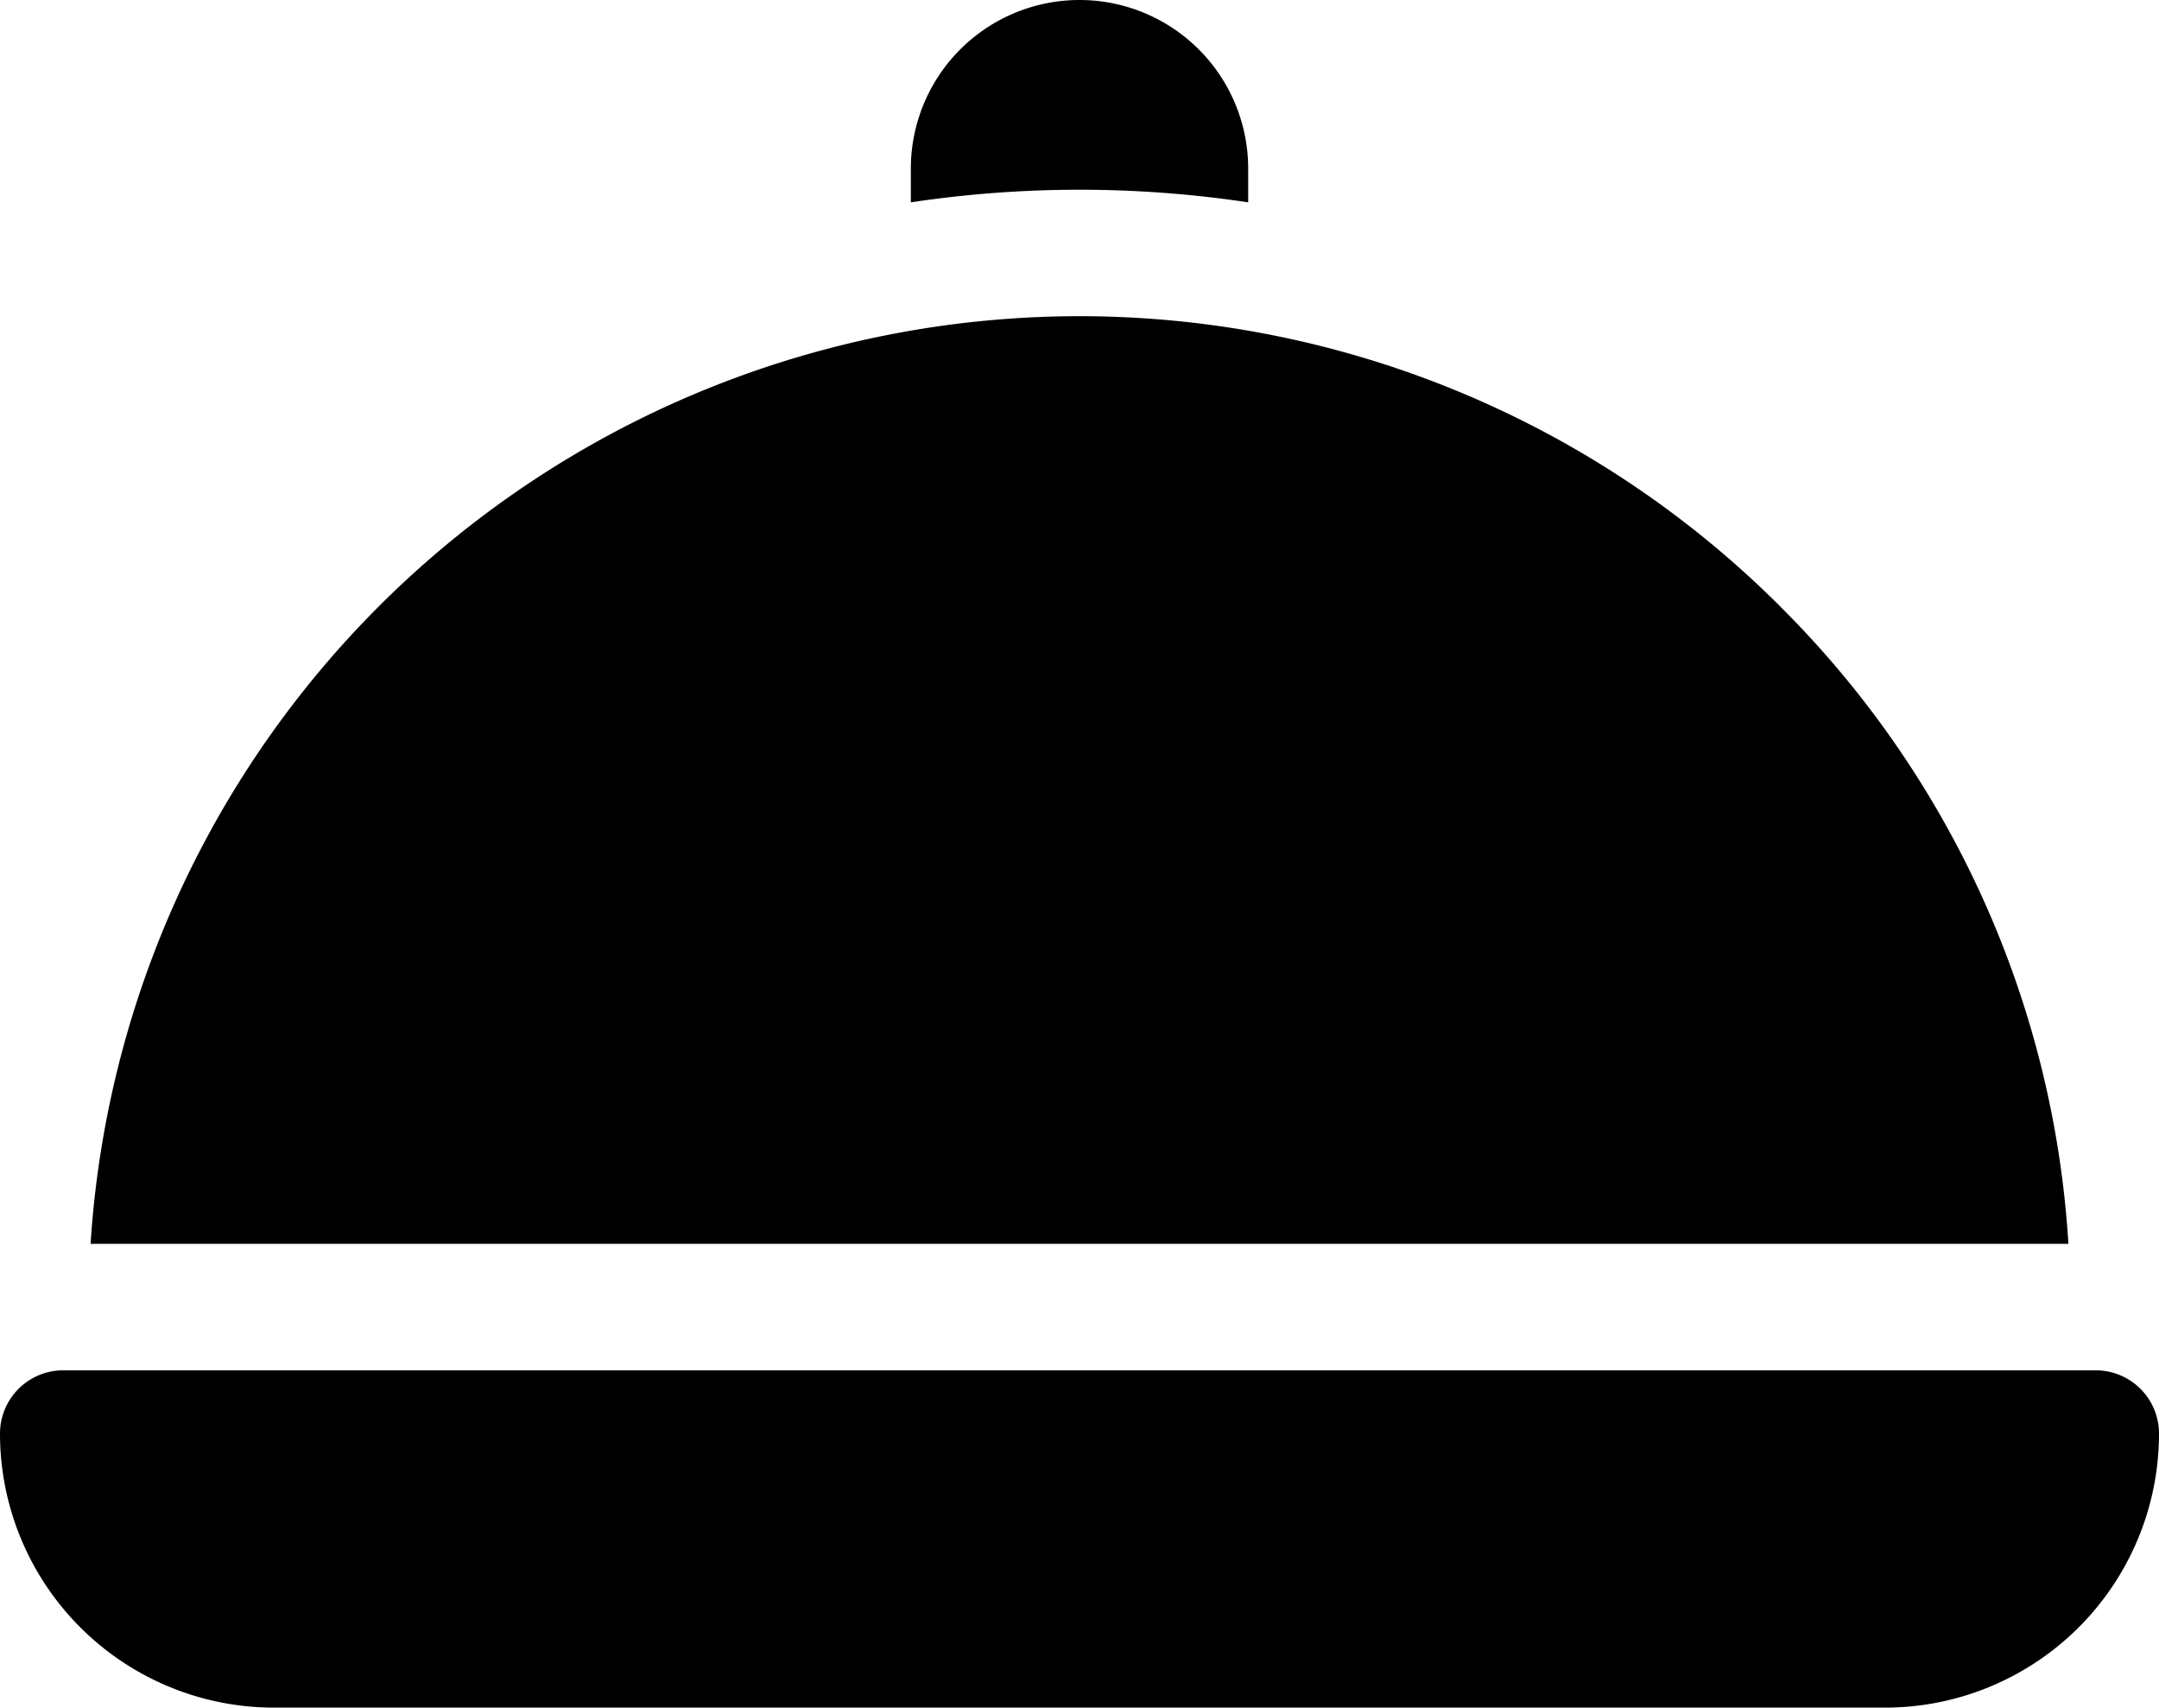
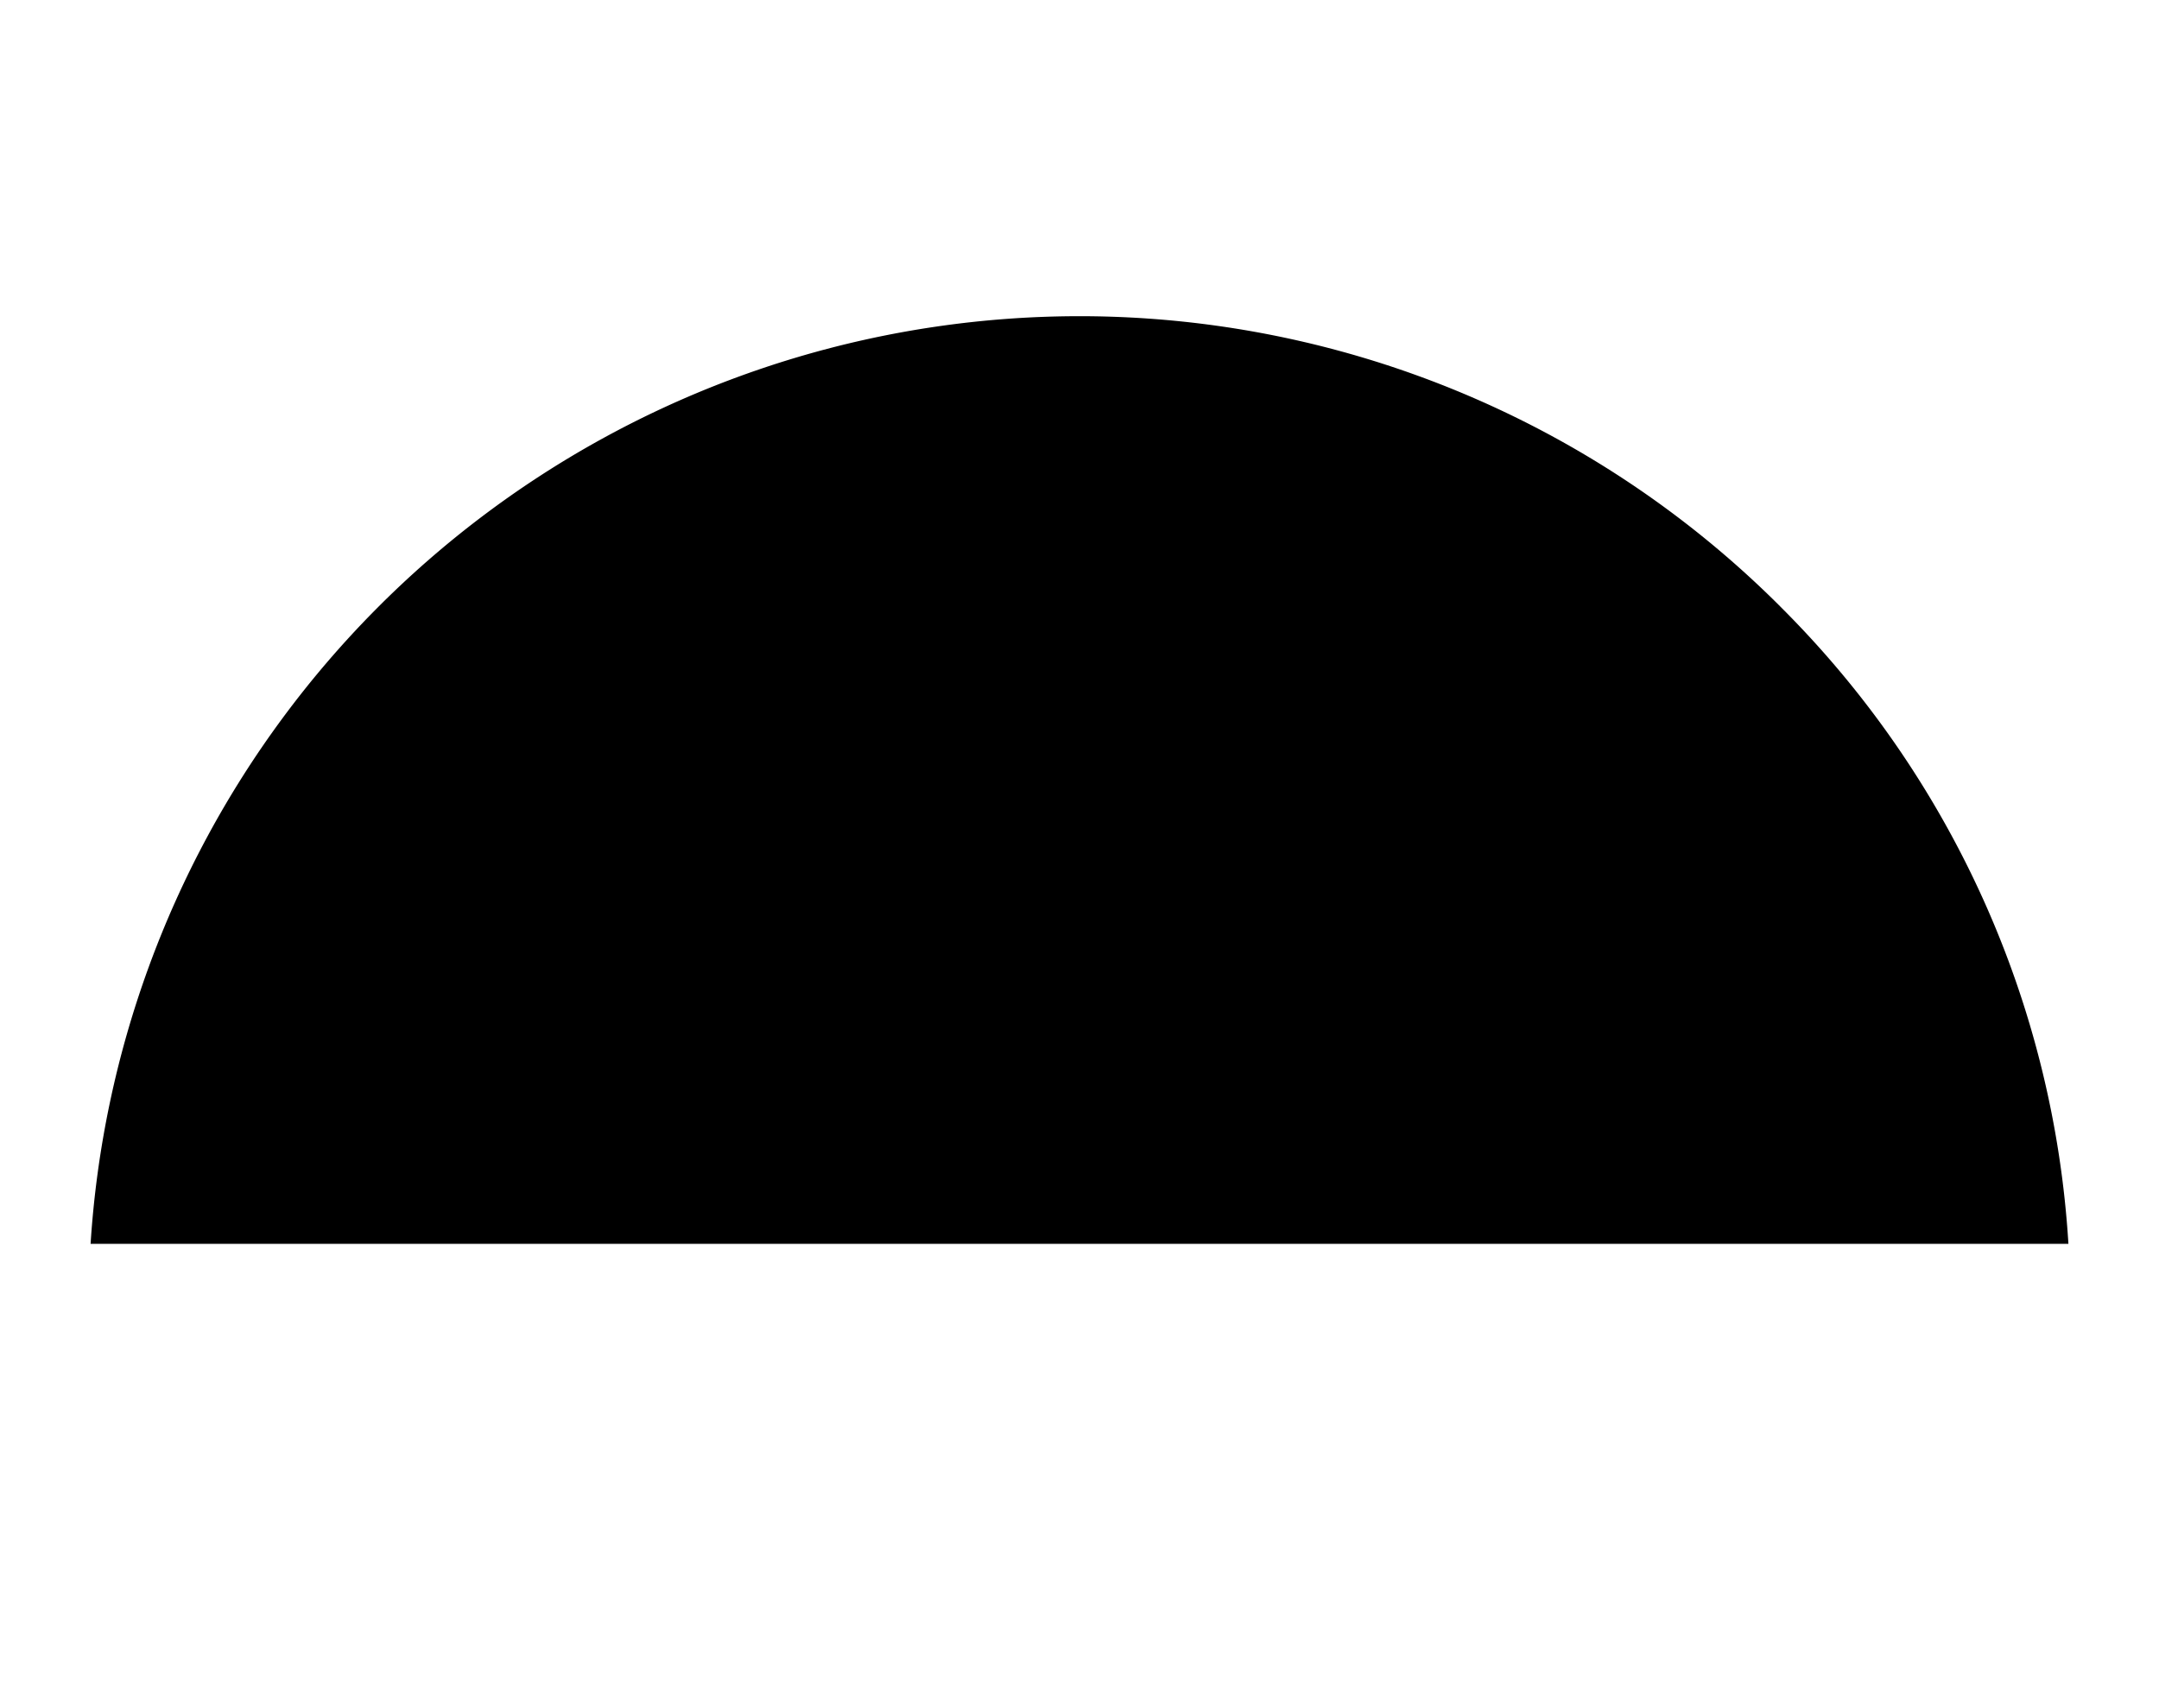
<svg xmlns="http://www.w3.org/2000/svg" width="57.677" height="45.624" viewBox="0 0 57.677 45.624">
  <g id="food-tray" transform="translate(0 -53.5)">
-     <path id="Path_250" data-name="Path 250" d="M55.988,378.5H1.69A1.69,1.69,0,0,0,0,380.19a7.322,7.322,0,0,0,7.322,7.322H50.355a7.322,7.322,0,0,0,7.322-7.322A1.69,1.69,0,0,0,55.988,378.5Z" transform="translate(0 -288.388)" />
-     <path id="Path_251" data-name="Path 251" d="M225.012,58.906v-.9a4.506,4.506,0,0,0-9.012,0v.9a30.33,30.33,0,0,1,9.012,0Z" transform="translate(-191.667)" />
    <path id="Path_252" data-name="Path 252" d="M66.623,136.254a26.472,26.472,0,0,0-45.138,17.029H74.322a26.277,26.277,0,0,0-7.7-17.029Z" transform="translate(-19.065 -66.551)" />
  </g>
</svg>